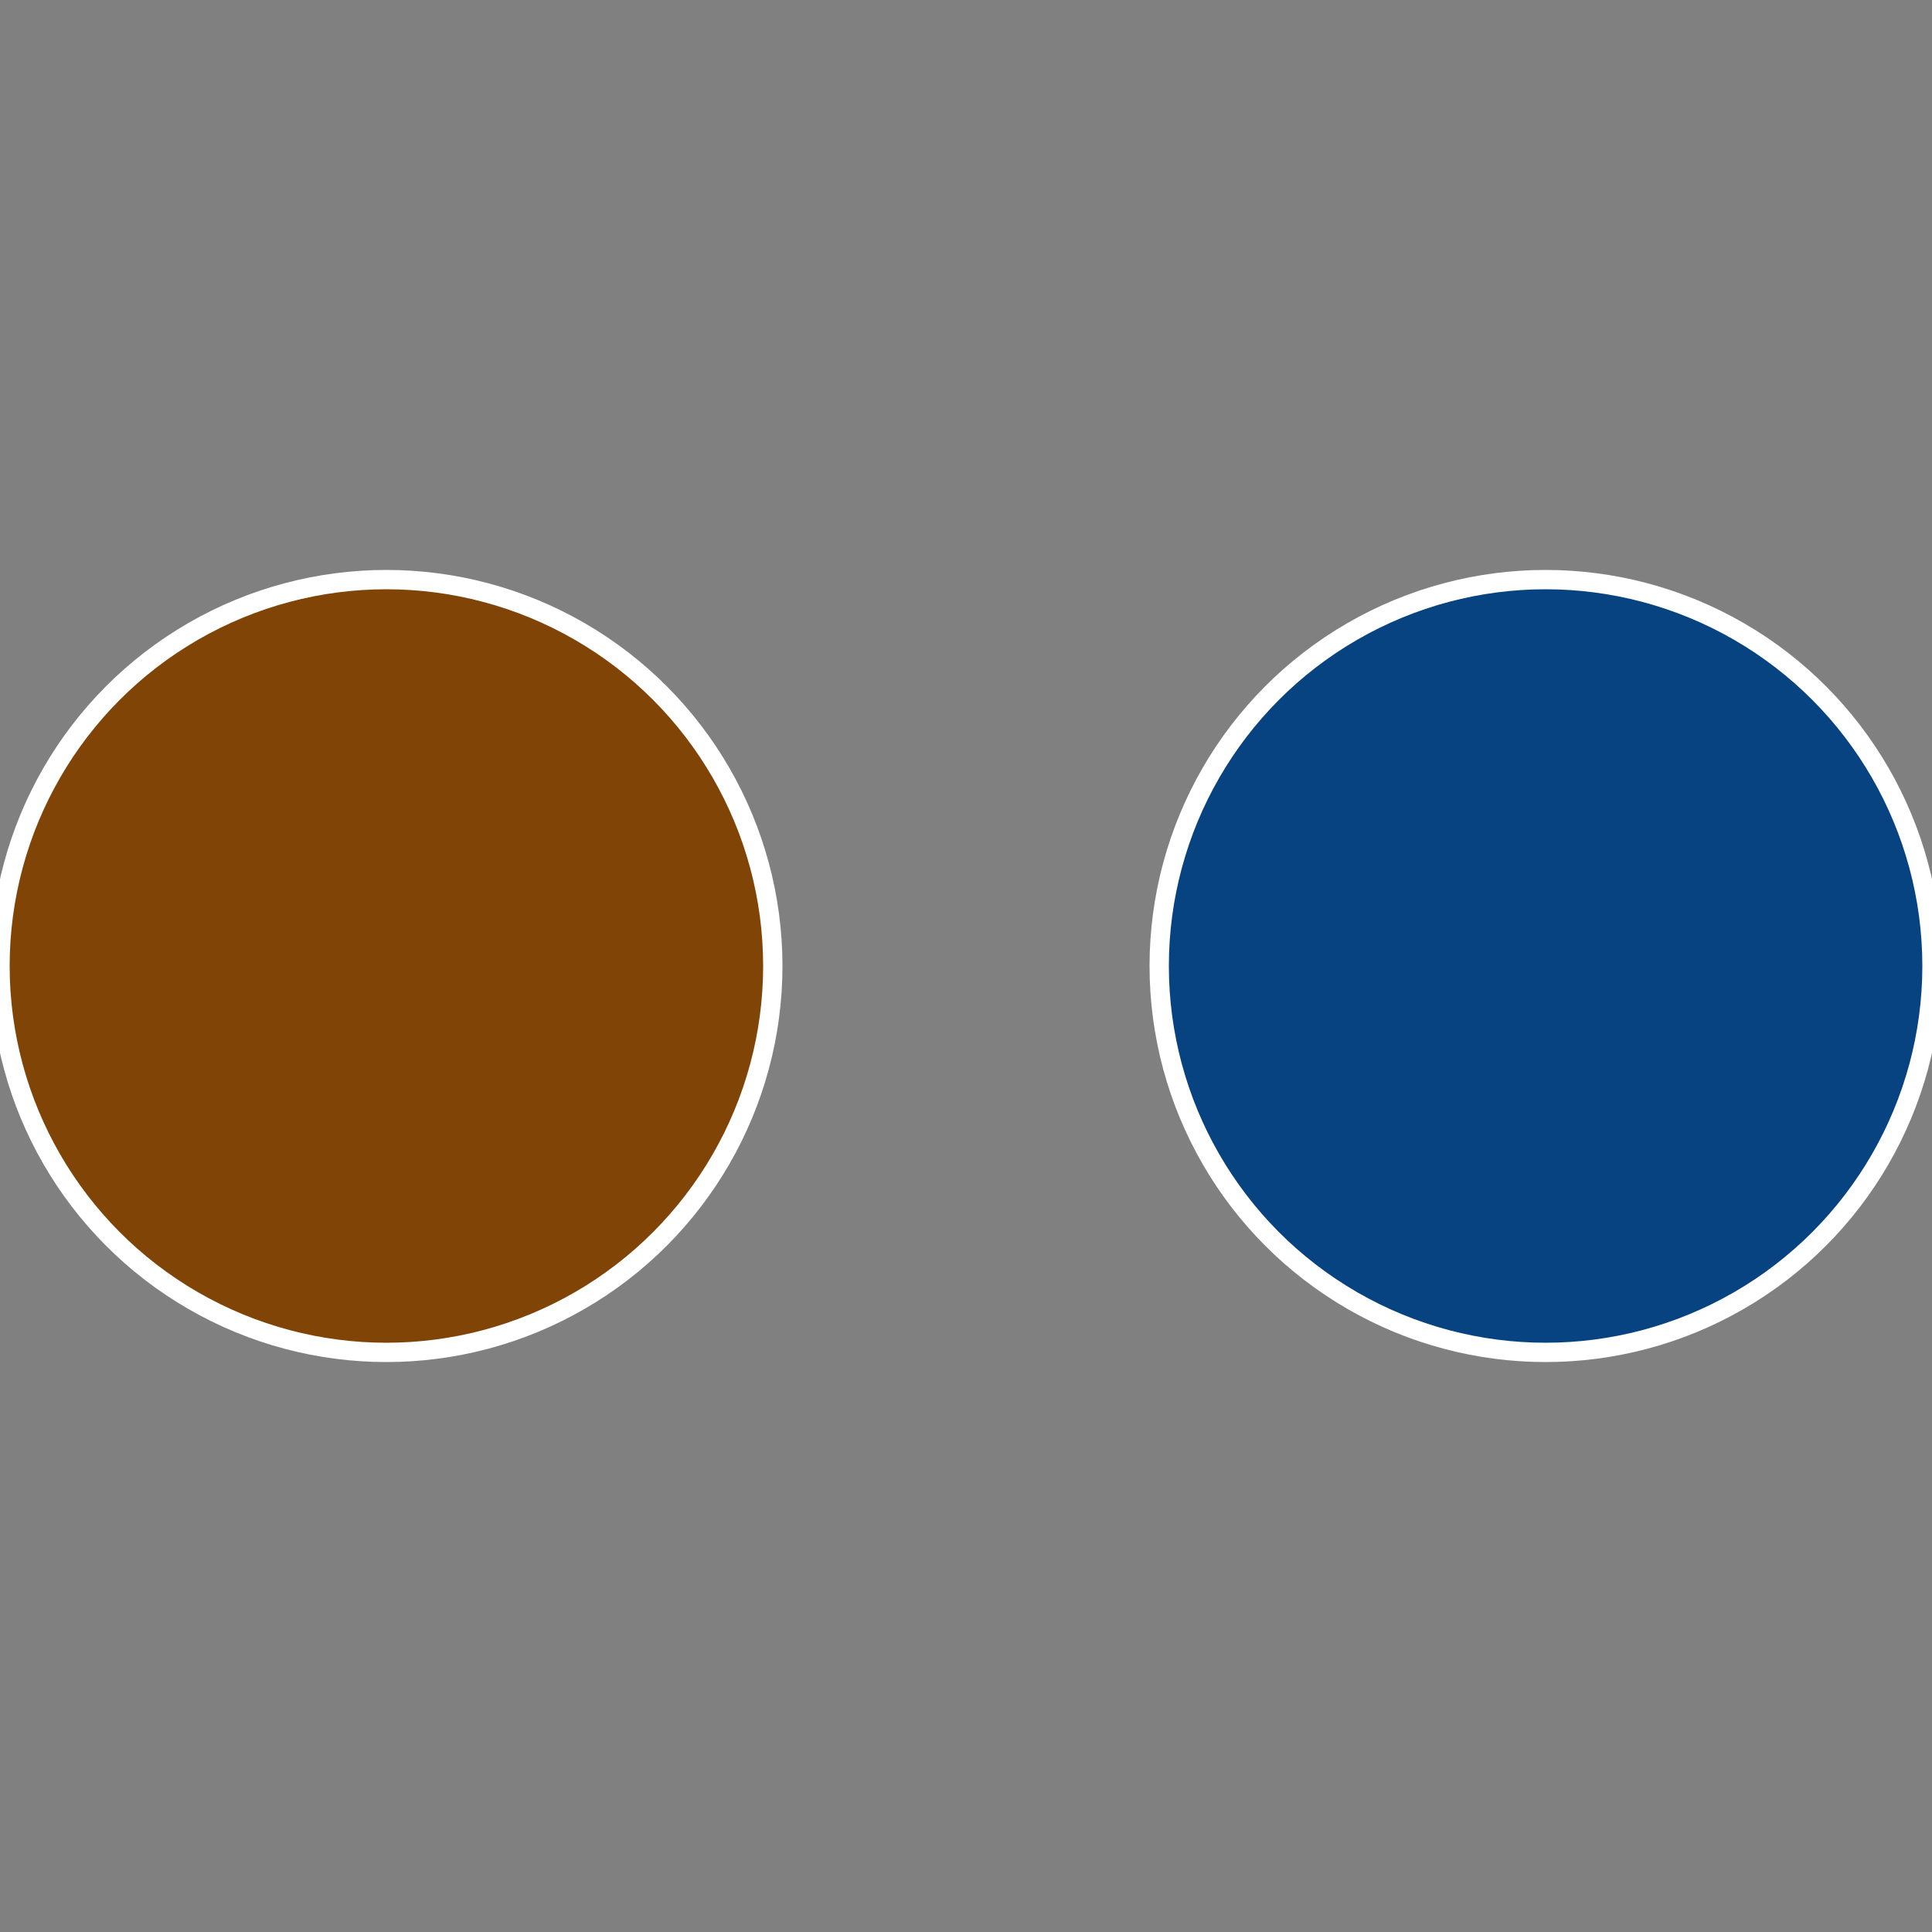
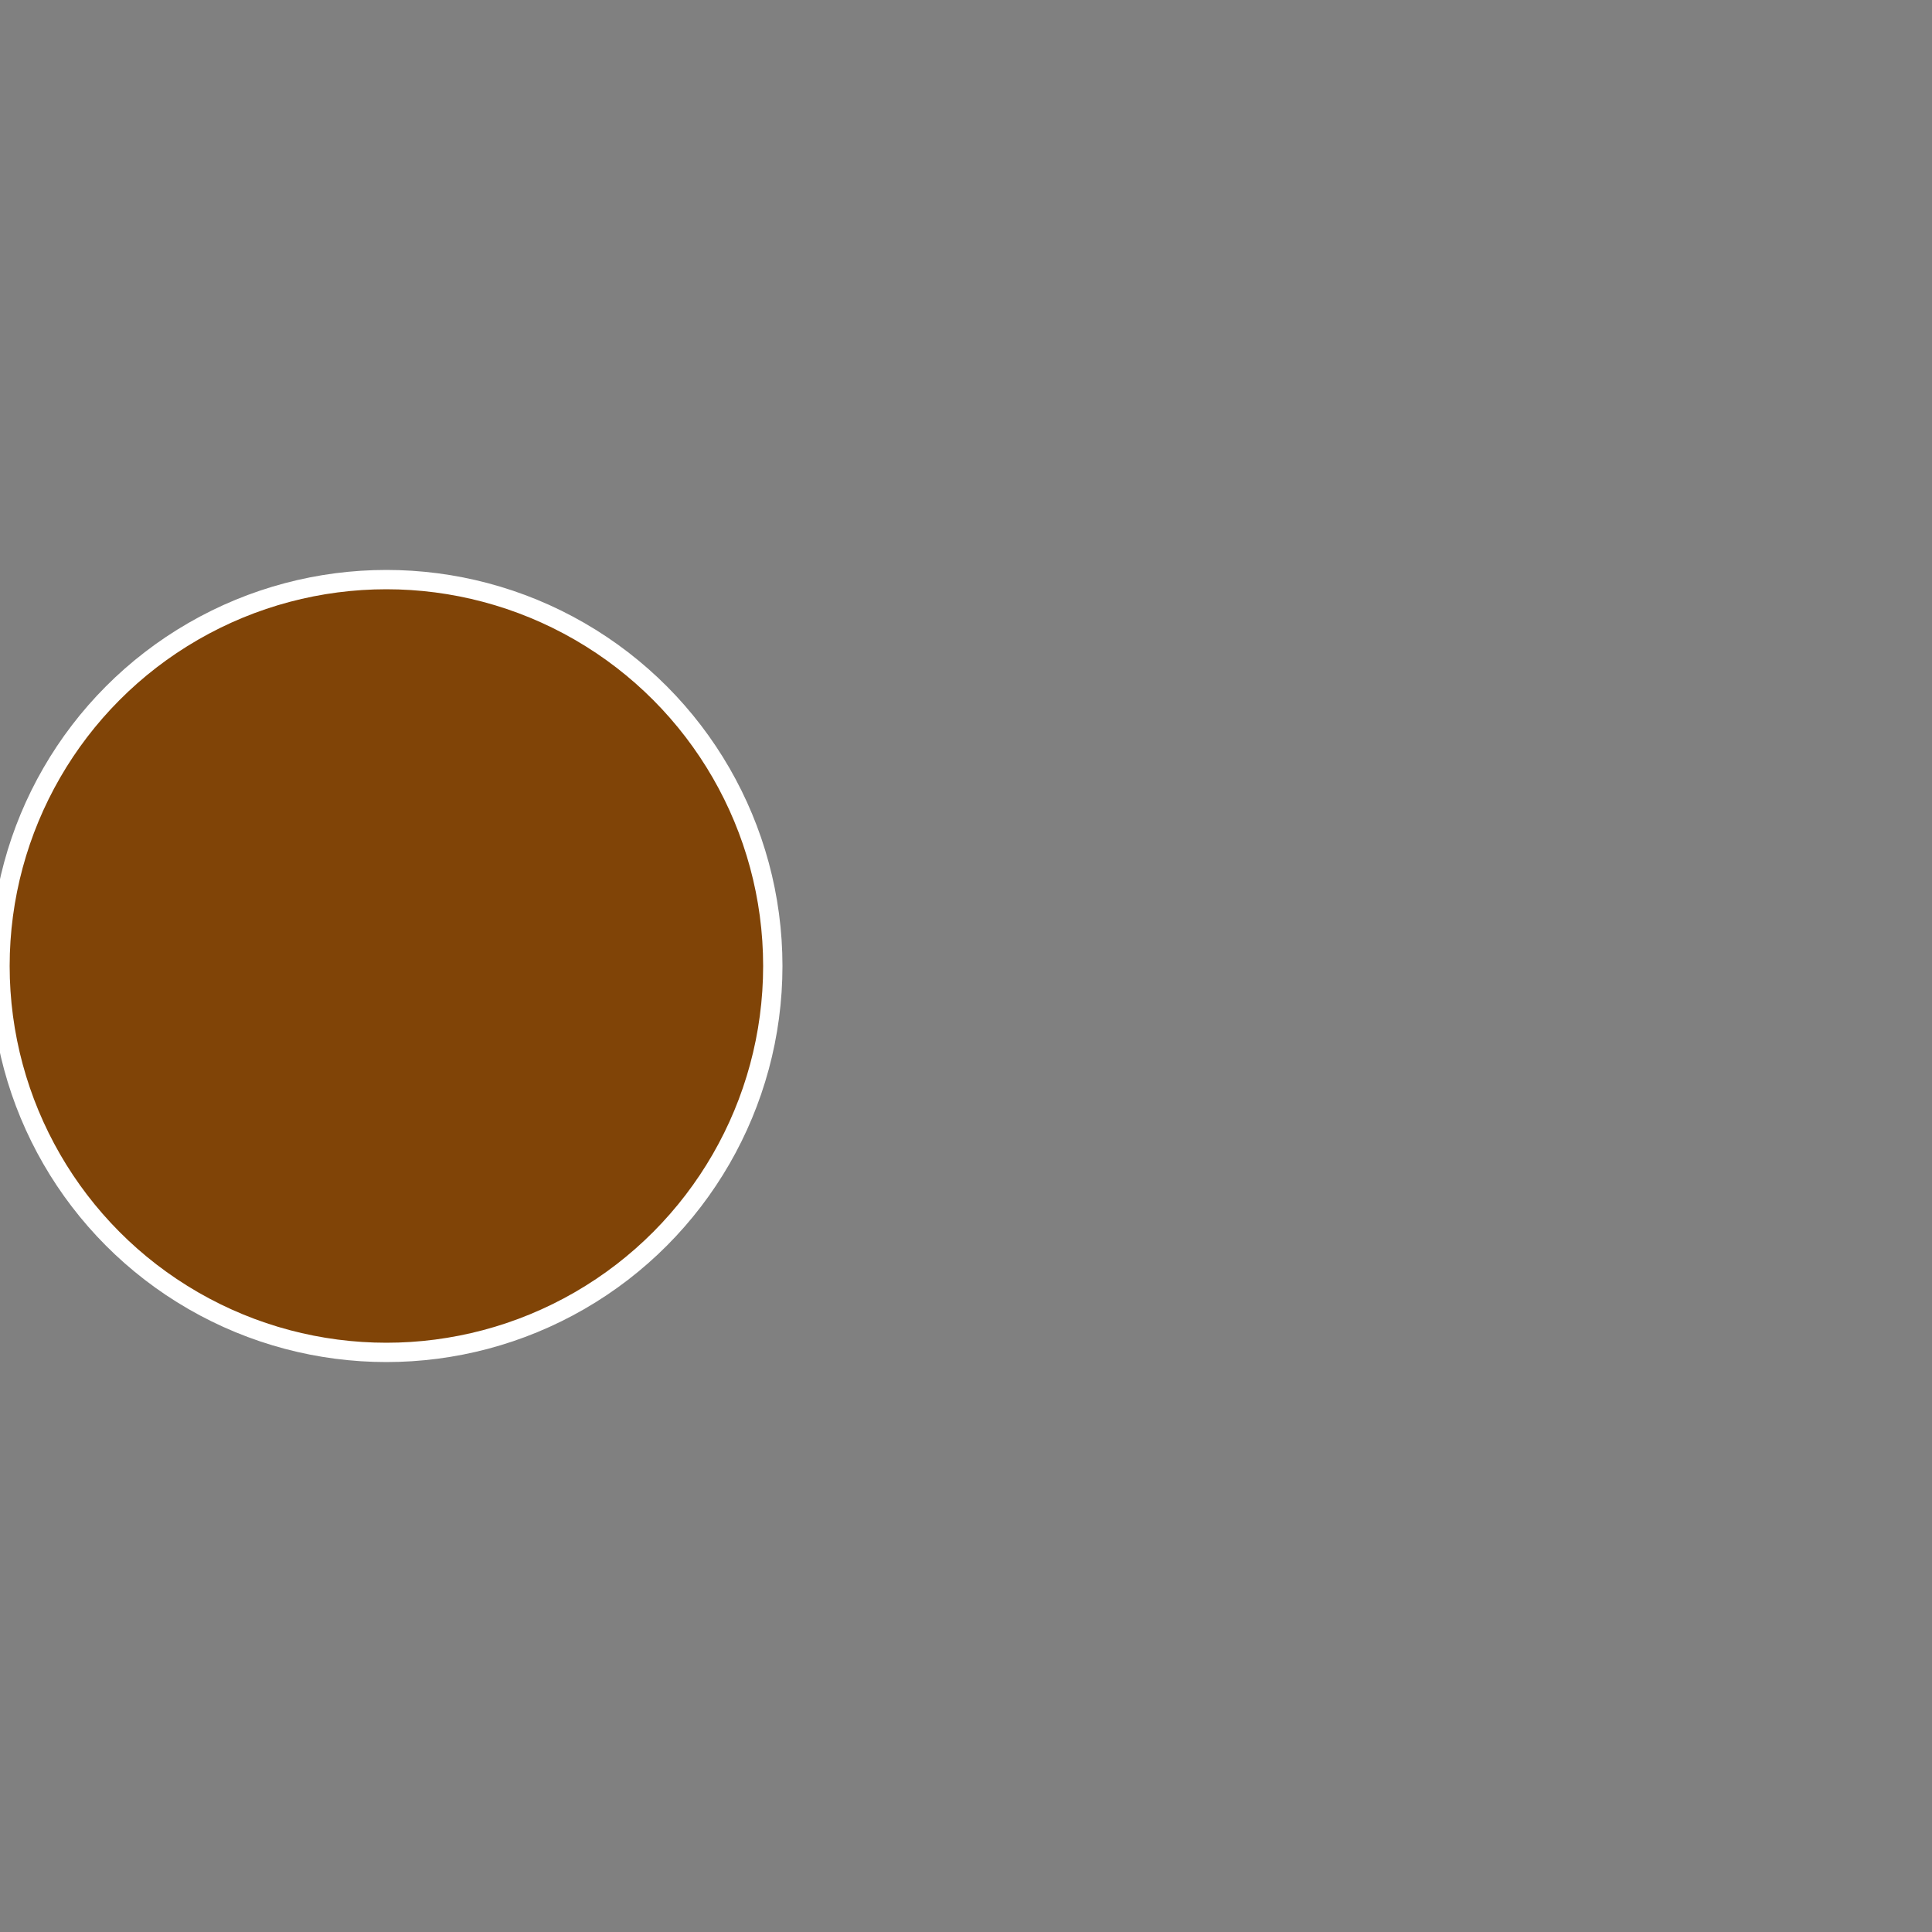
<svg xmlns="http://www.w3.org/2000/svg" width="500" height="500" viewBox="-1 -1 2 2">
  <rect x="-1" y="-1" width="2" height="2" fill="#808080" stroke="none" />
-   <circle cx="0.6" cy="0" r="0.4" fill="#074380" stroke="#fff" stroke-width="1%" />
  <circle cx="-0.6" cy="7.3478807948841E-17" r="0.4" fill="#804407" stroke="#fff" stroke-width="1%" />
</svg>